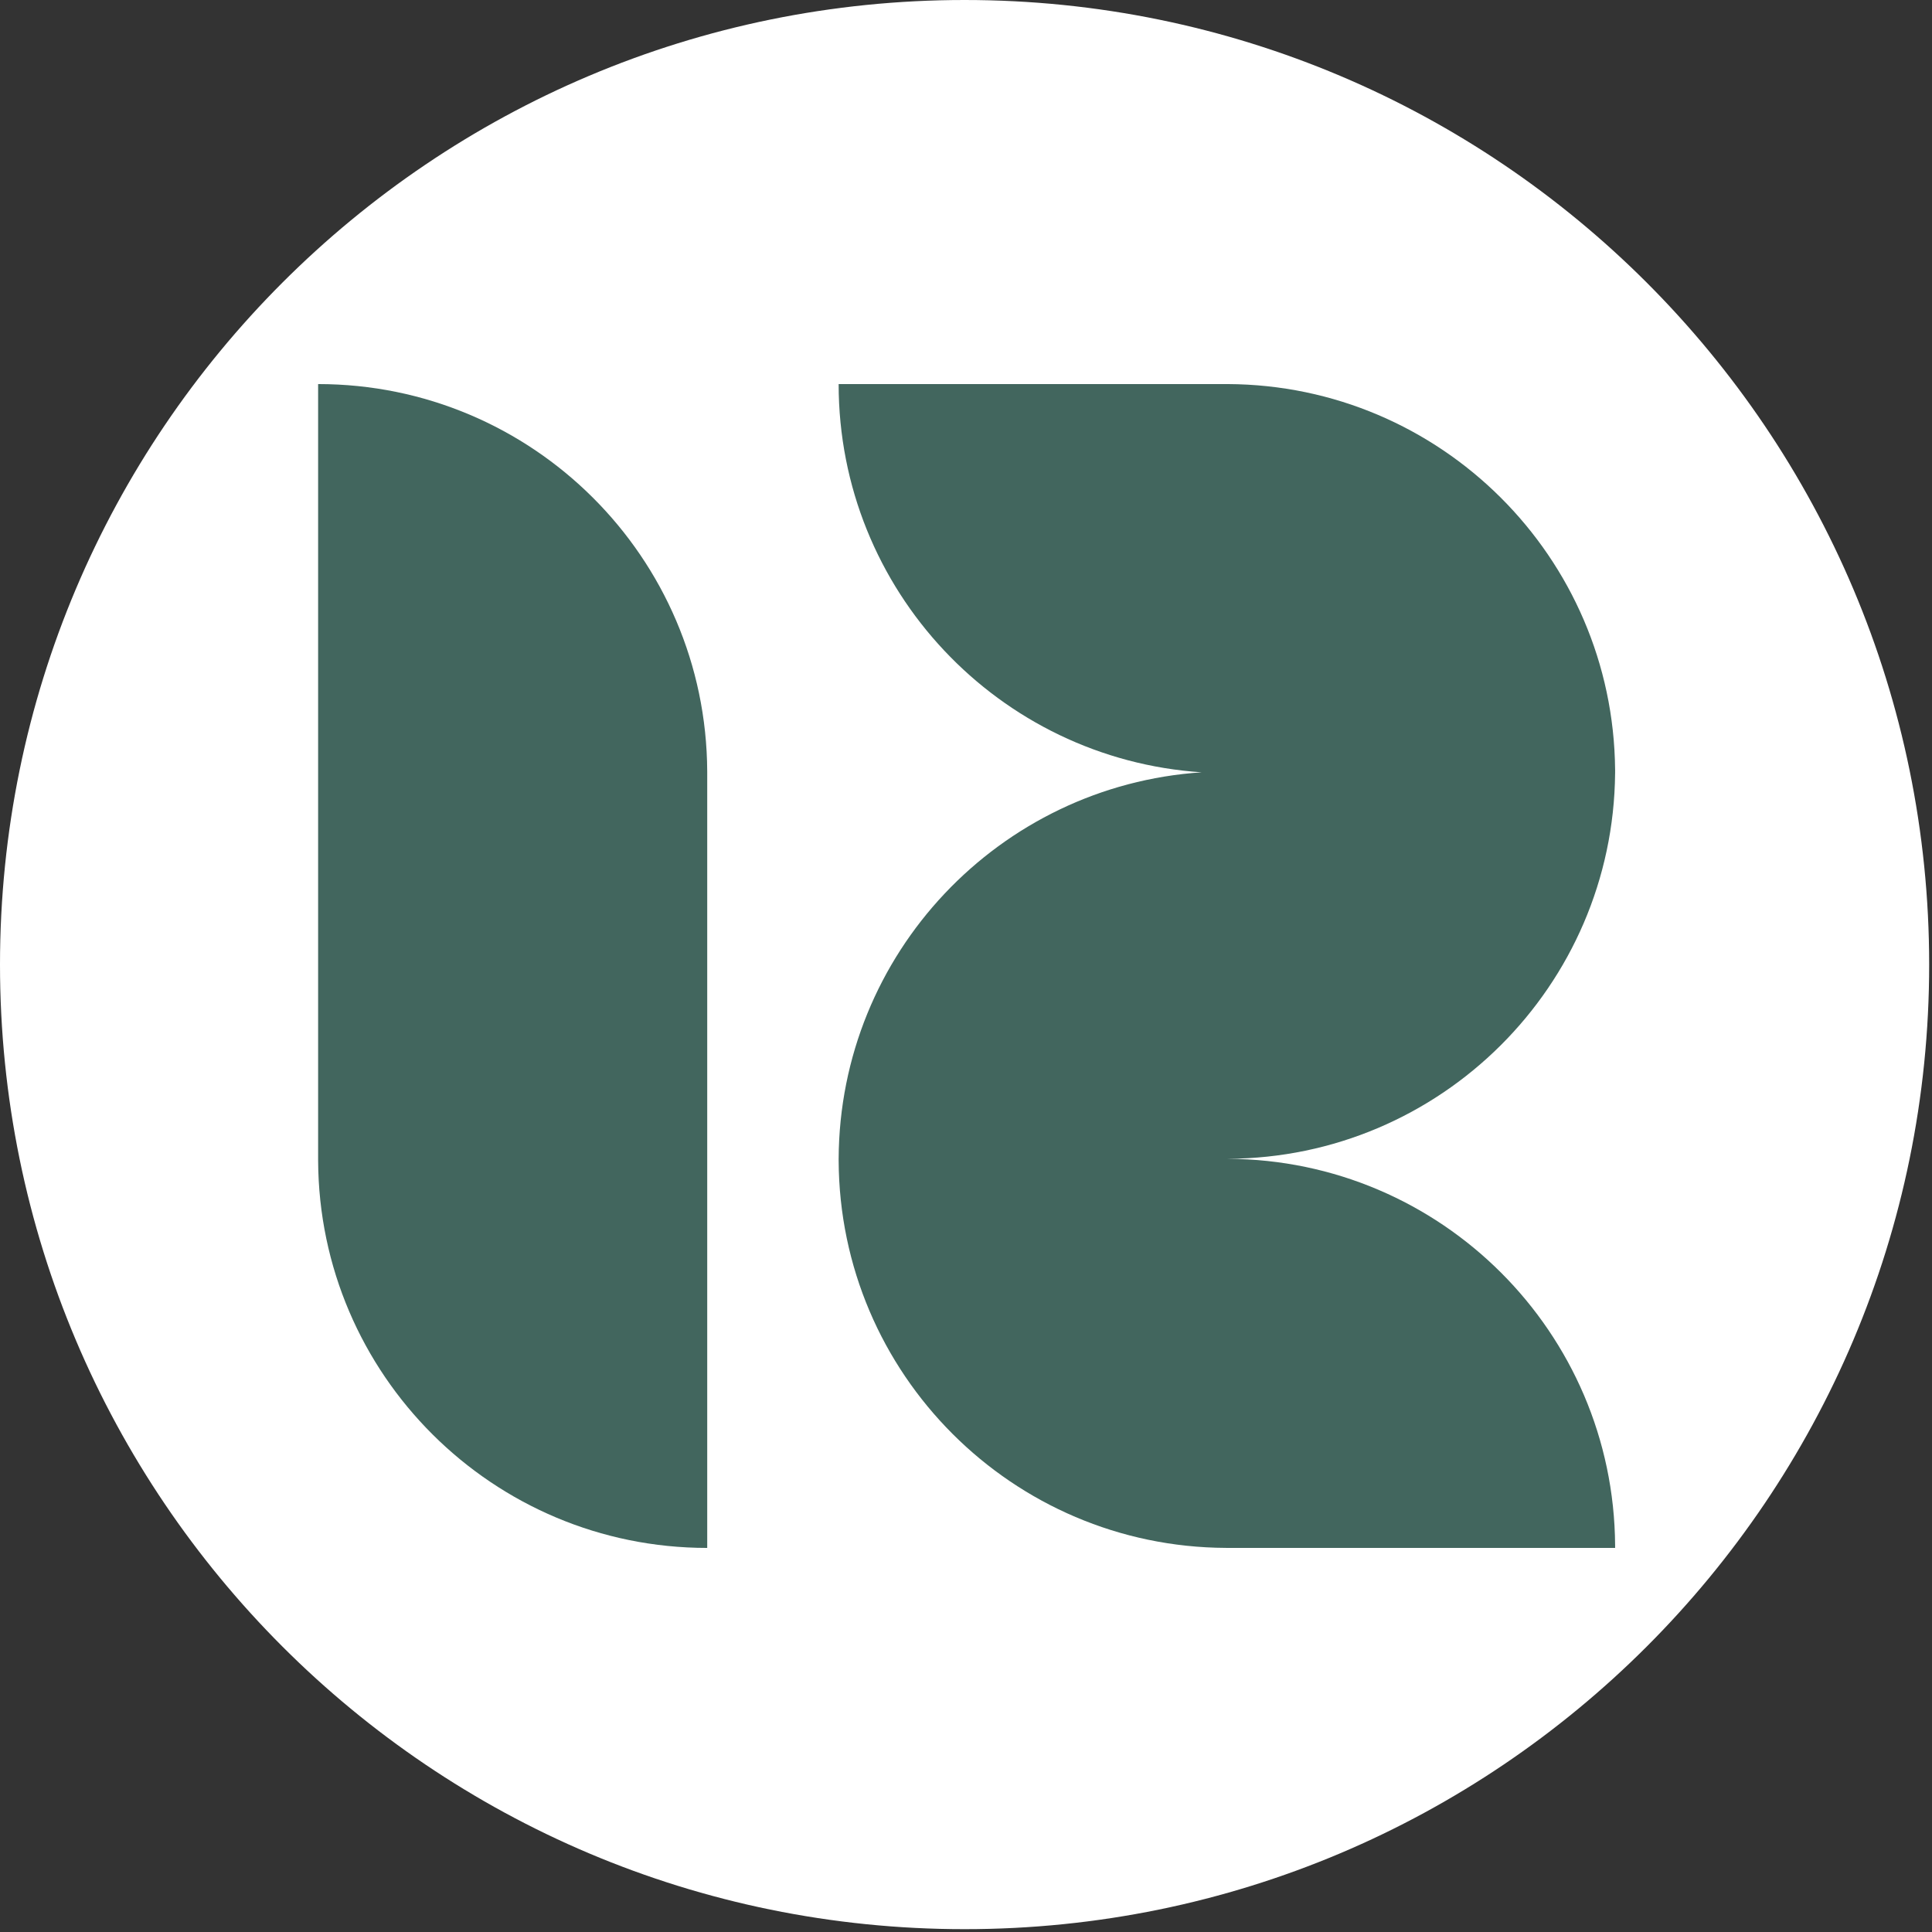
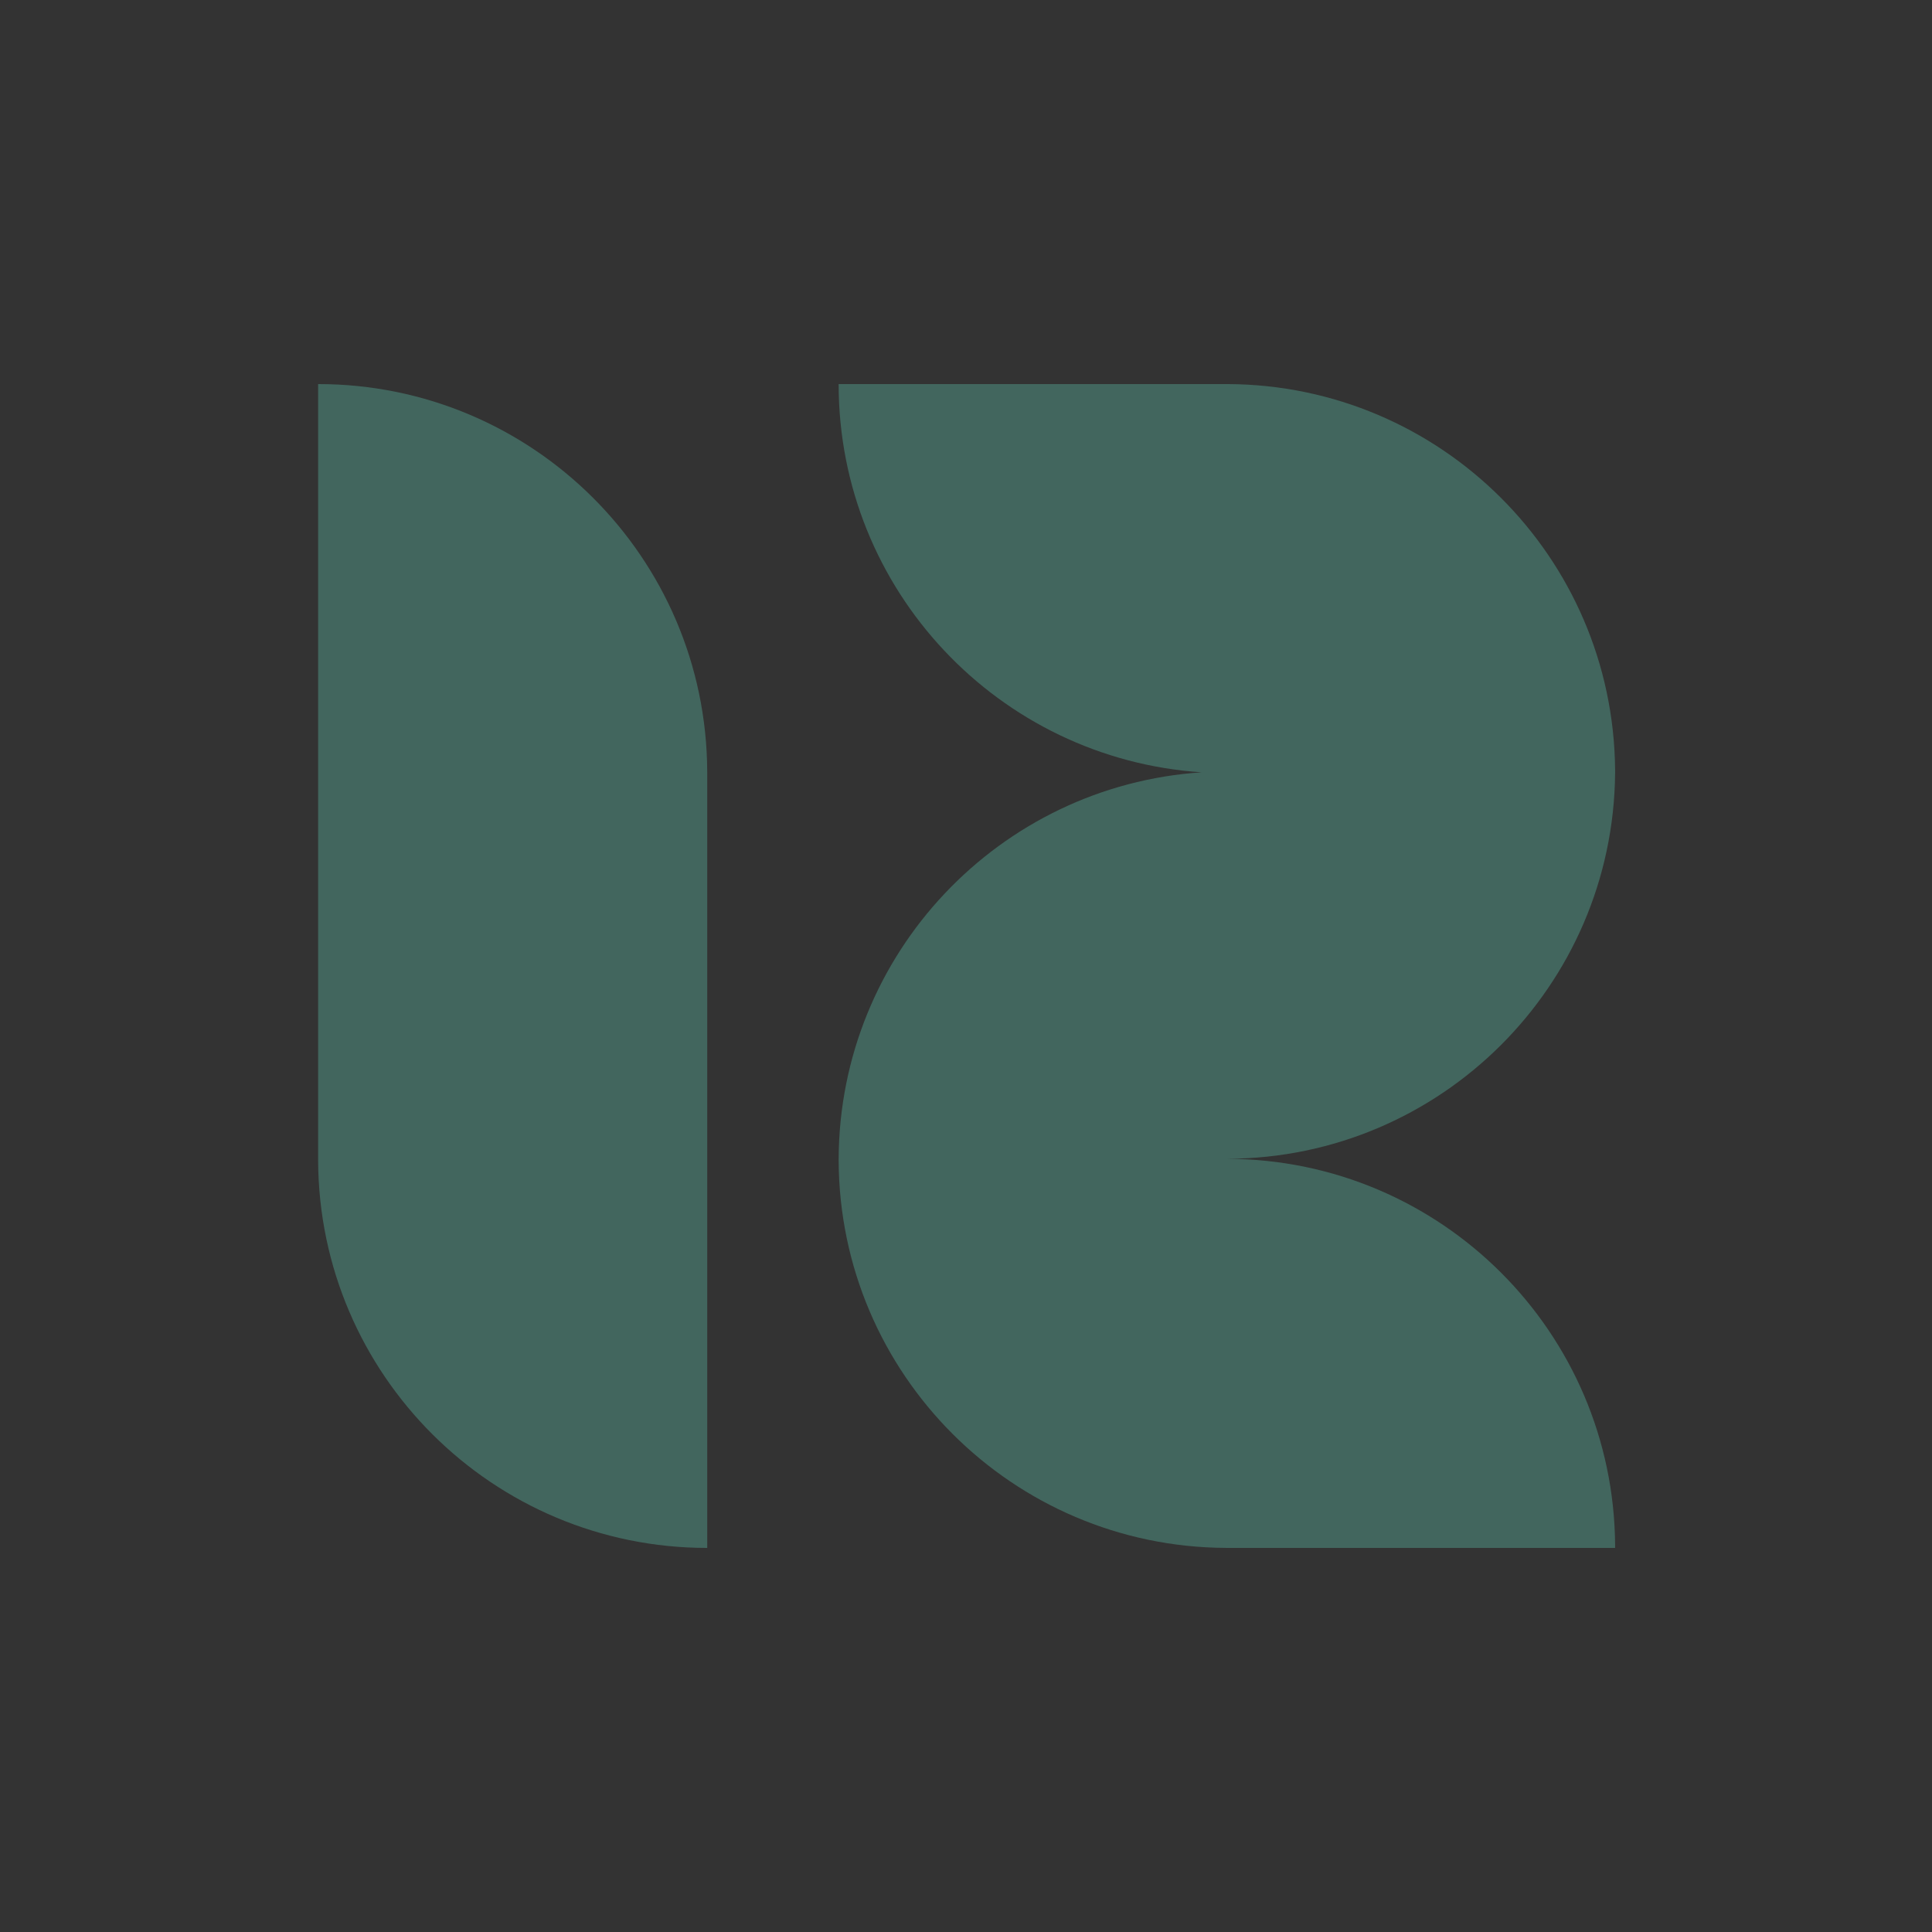
<svg xmlns="http://www.w3.org/2000/svg" width="498" height="498" viewBox="0 0 498 498" fill="none">
  <rect x="0" y="0" width="498" height="498" fill="#333333" stroke="none" />
-   <path d="M248.636 497.271C385.953 497.271 497.271 385.953 497.271 248.635C497.271 111.318 385.953 0 248.636 0C111.318 0 0 111.318 0 248.635C0 385.953 111.318 497.271 248.636 497.271Z" fill="white" />
  <path d="M316.469 99C371.36 99.241 415.837 143.568 416.316 198.406H416.32L416.319 198.851L416.32 199.297H416.316C415.836 254.135 371.358 298.462 316.469 298.694V298.703C371.443 298.944 415.972 343.404 416.318 398.349L416.32 399H316.023V398.991C260.983 398.75 216.413 354.183 216.173 299.149H216.172V298.926V298.703H216.173V298.694C216.405 245.773 257.626 202.525 309.736 199.074C257.486 195.615 216.172 152.126 216.172 99H316.469Z" fill="#42665E" />
  <path d="M82 199.297V99C137.243 99 182.055 143.657 182.295 198.851H182.297V299.149V399C127.054 399 82.243 354.334 82.001 299.149H82V298.81V298.703V199.297Z" fill="#42665E" />
</svg>